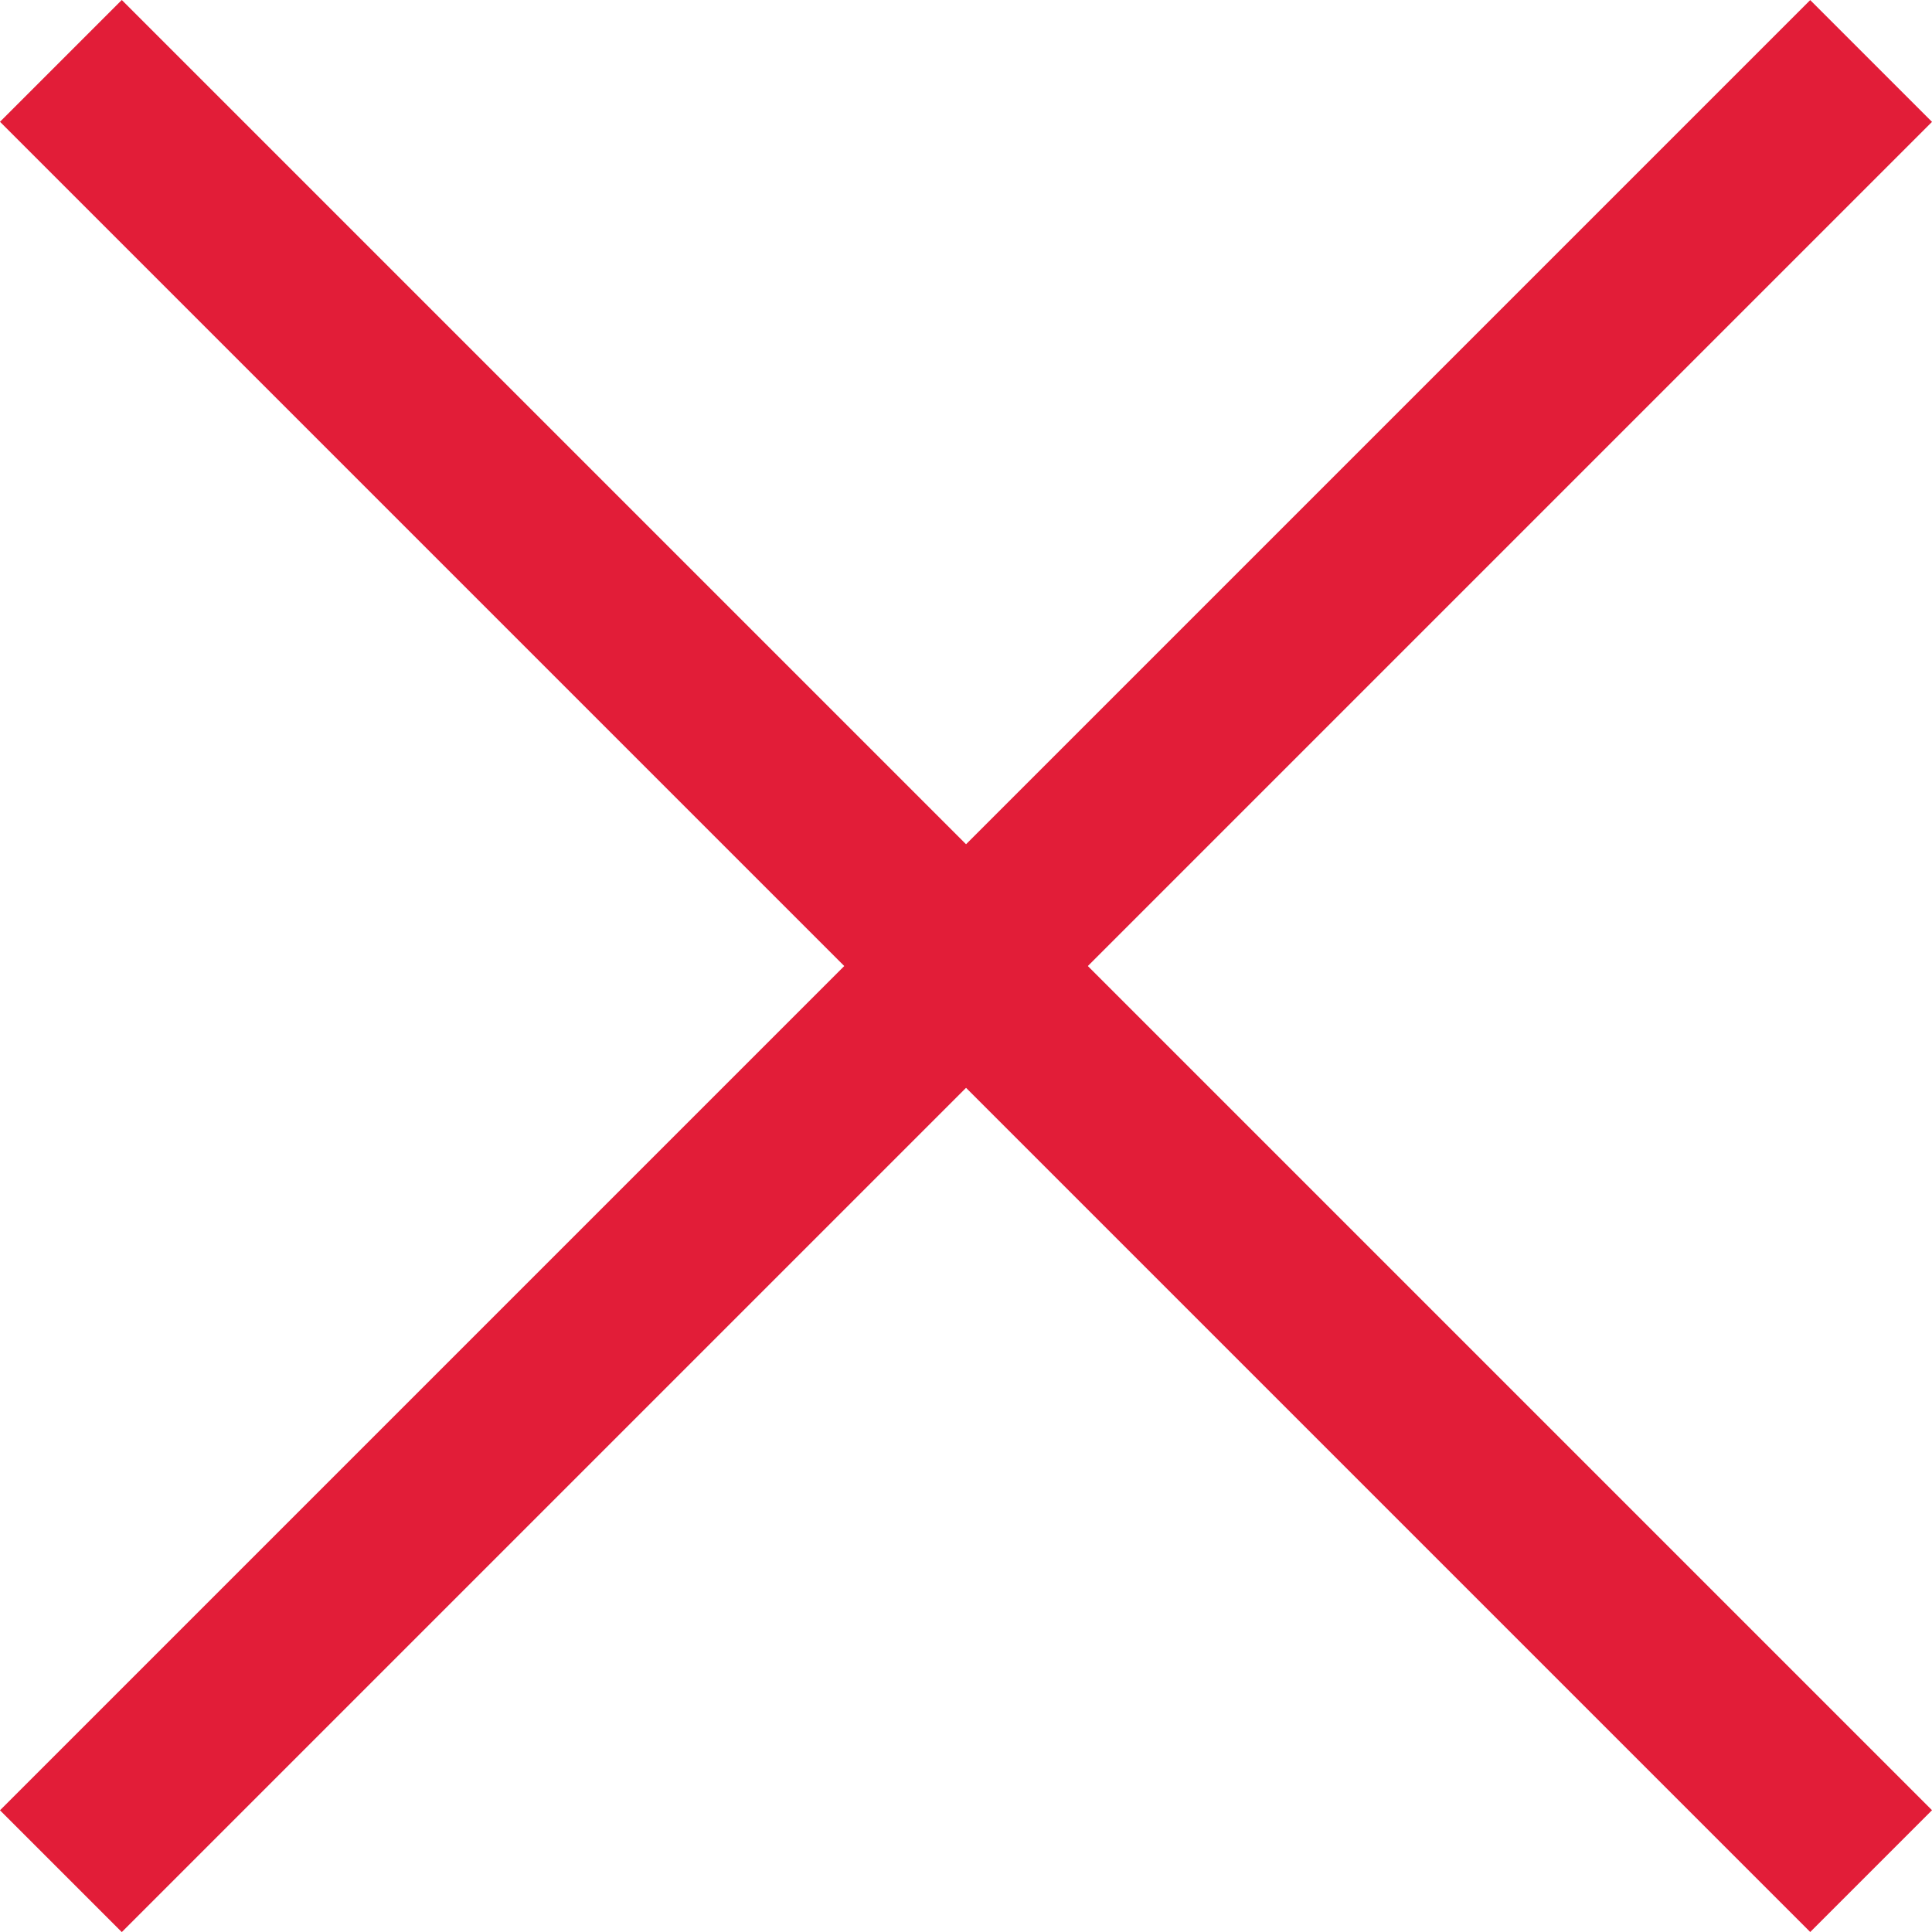
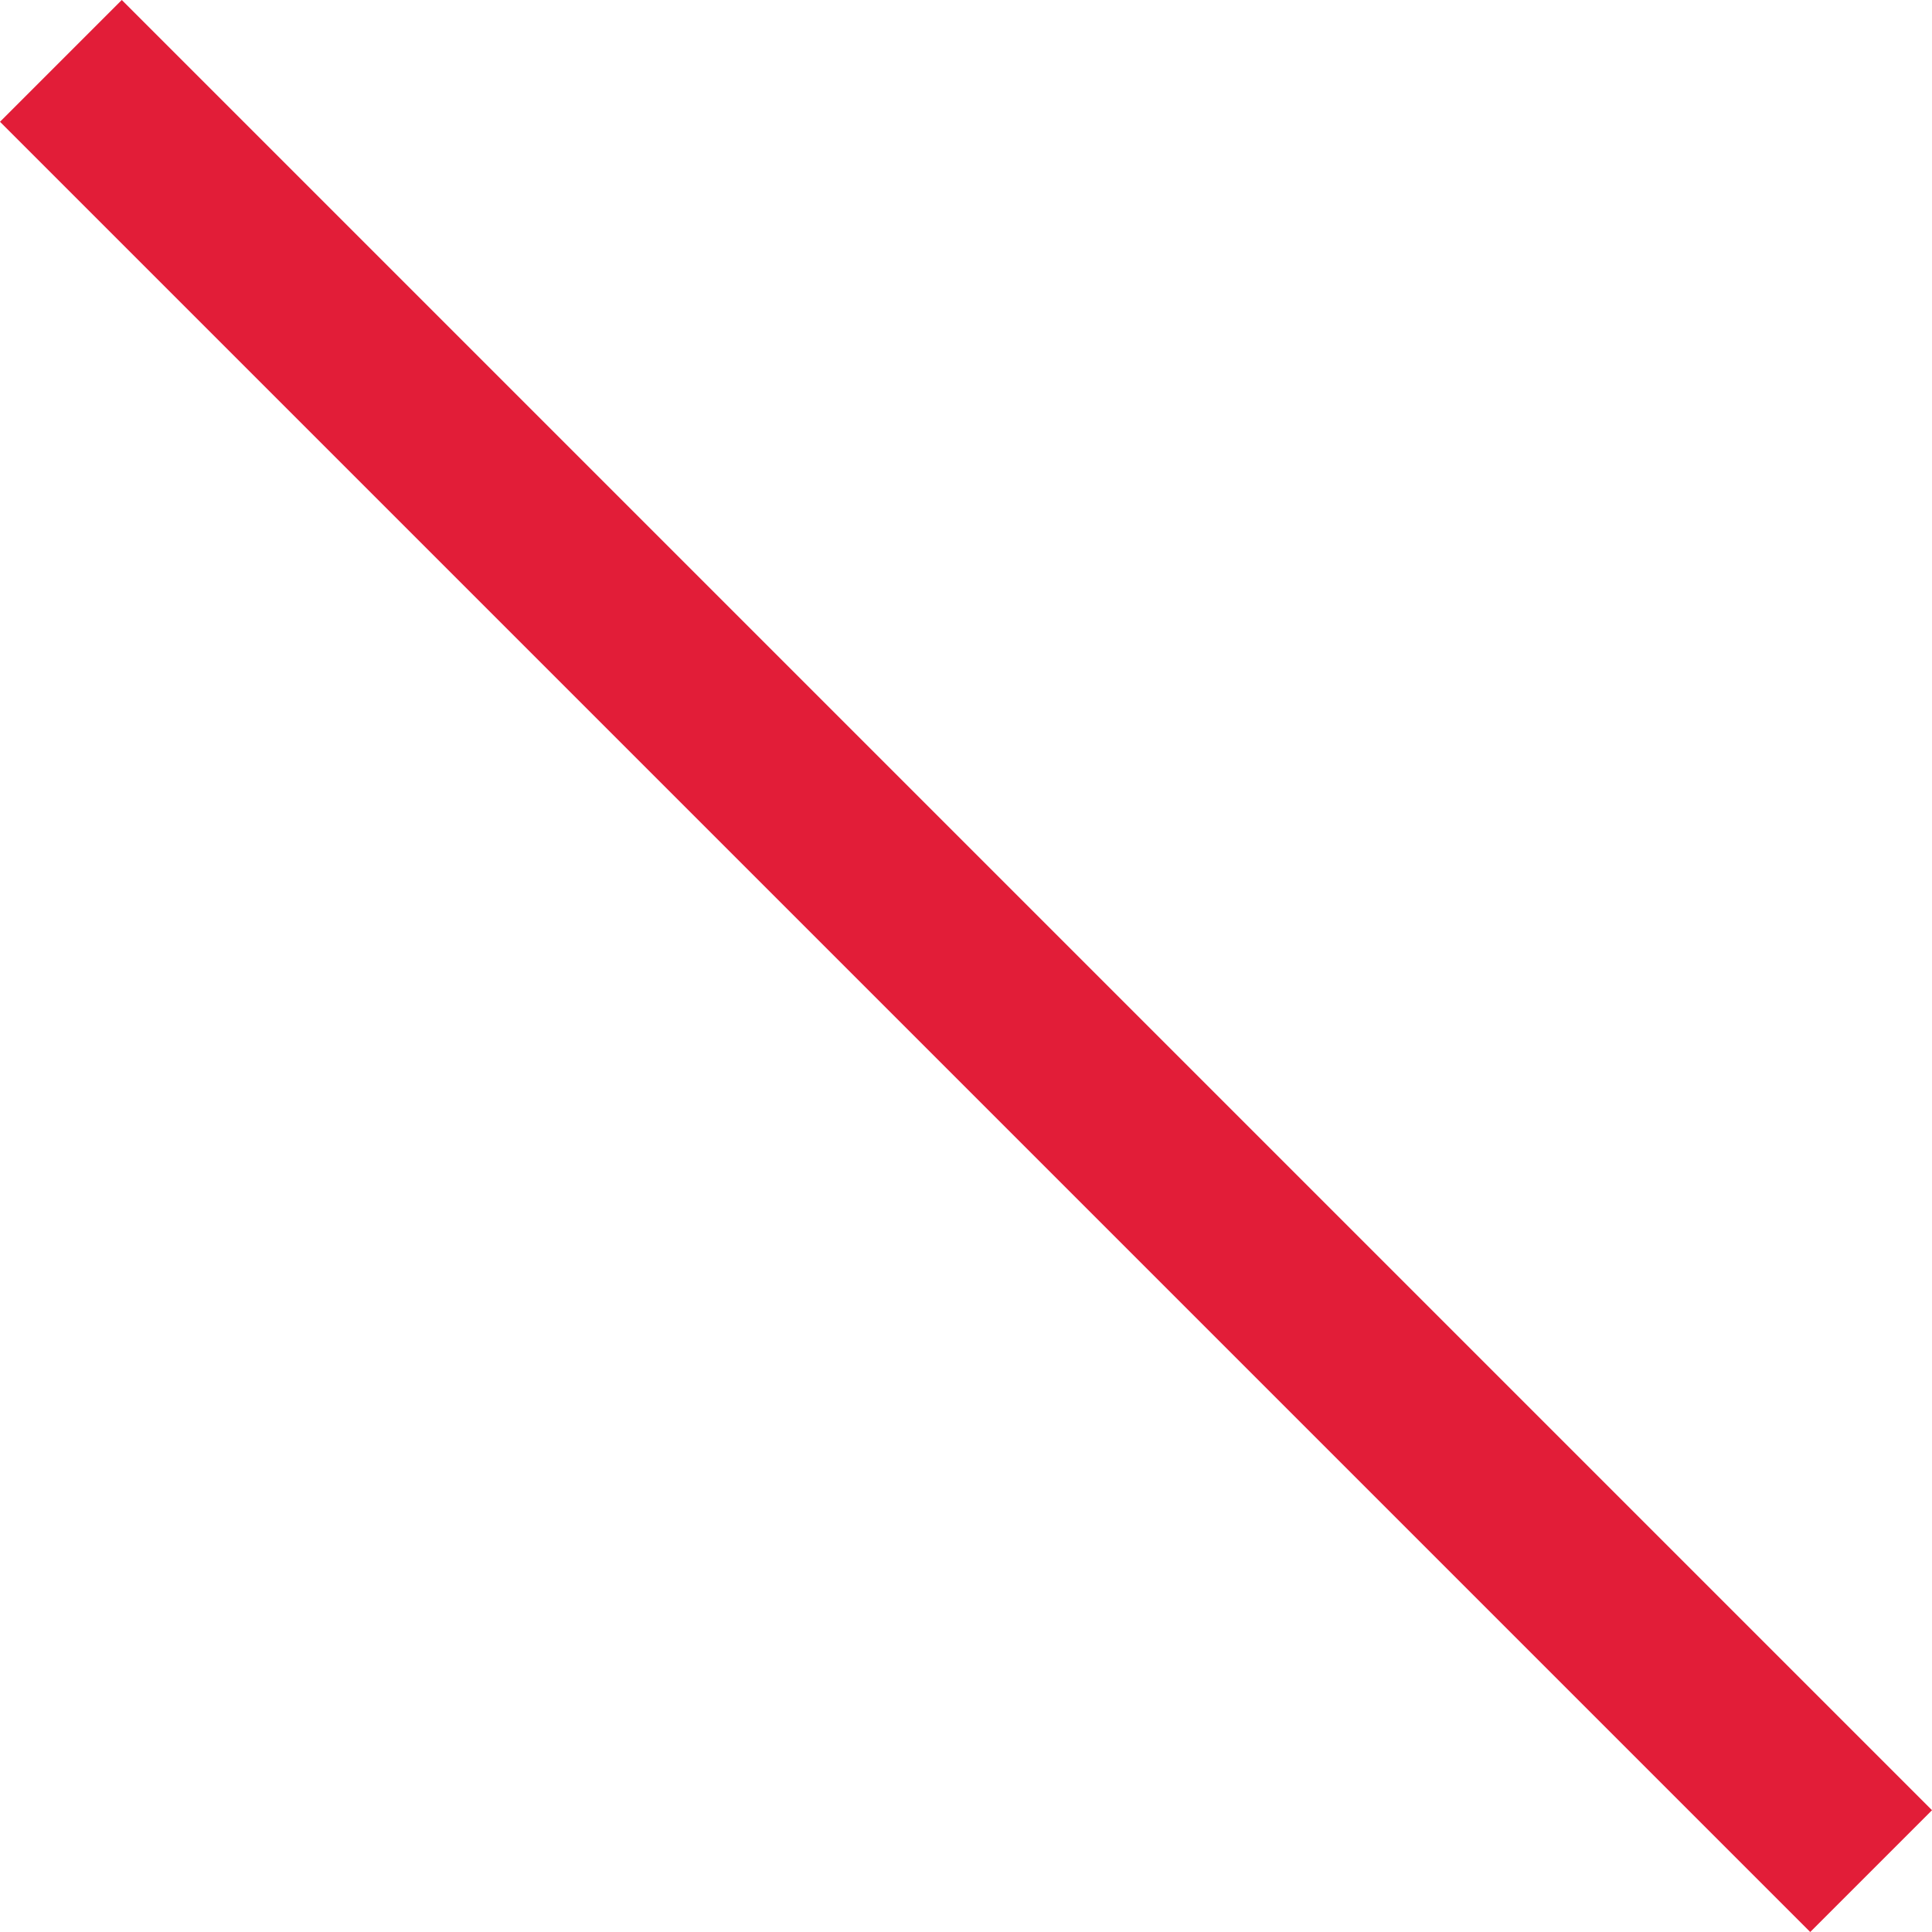
<svg xmlns="http://www.w3.org/2000/svg" version="1.1" id="Layer_1" x="0px" y="0px" width="22.433px" height="22.434px" viewBox="0 0 22.433 22.434" enable-background="new 0 0 22.433 22.434" xml:space="preserve">
-   <line fill="none" stroke="#E21D38" stroke-width="2" stroke-miterlimit="10" x1="21.726" y1="0.708" x2="0.707" y2="21.727" />
  <line fill="none" stroke="#E21D38" stroke-width="2" stroke-miterlimit="10" x1="21.726" y1="21.726" x2="0.707" y2="0.707" />
</svg>